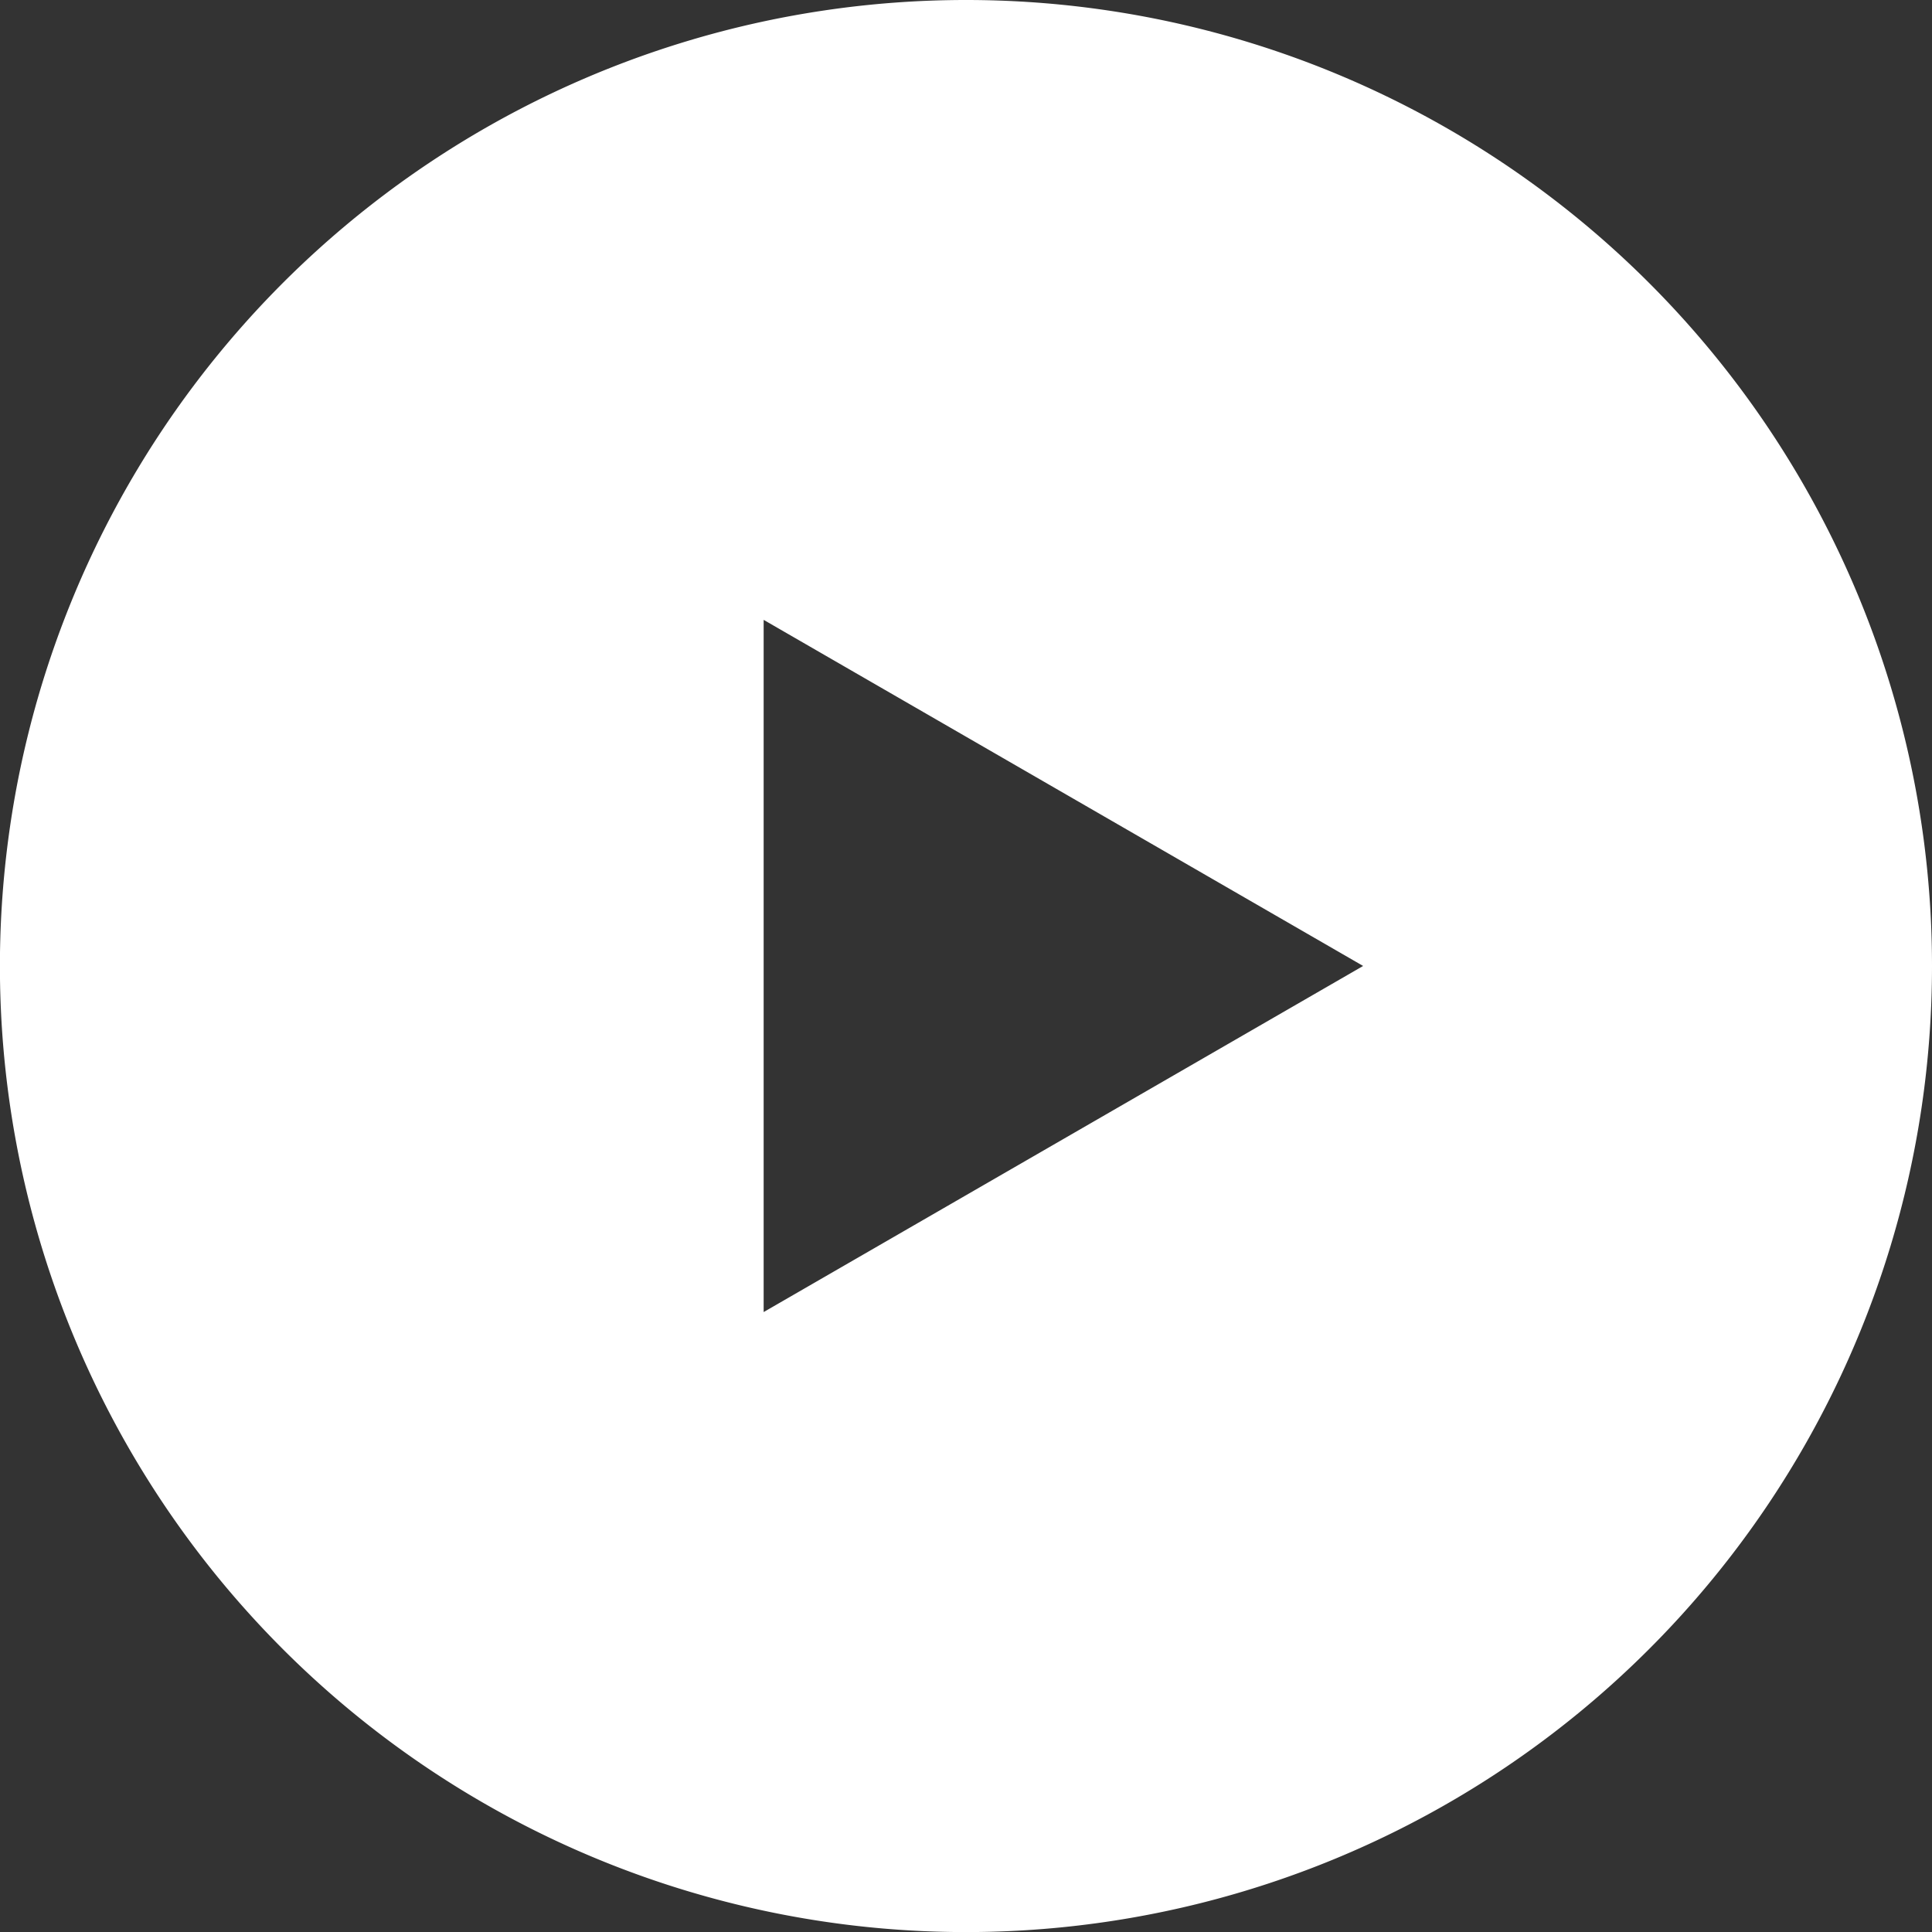
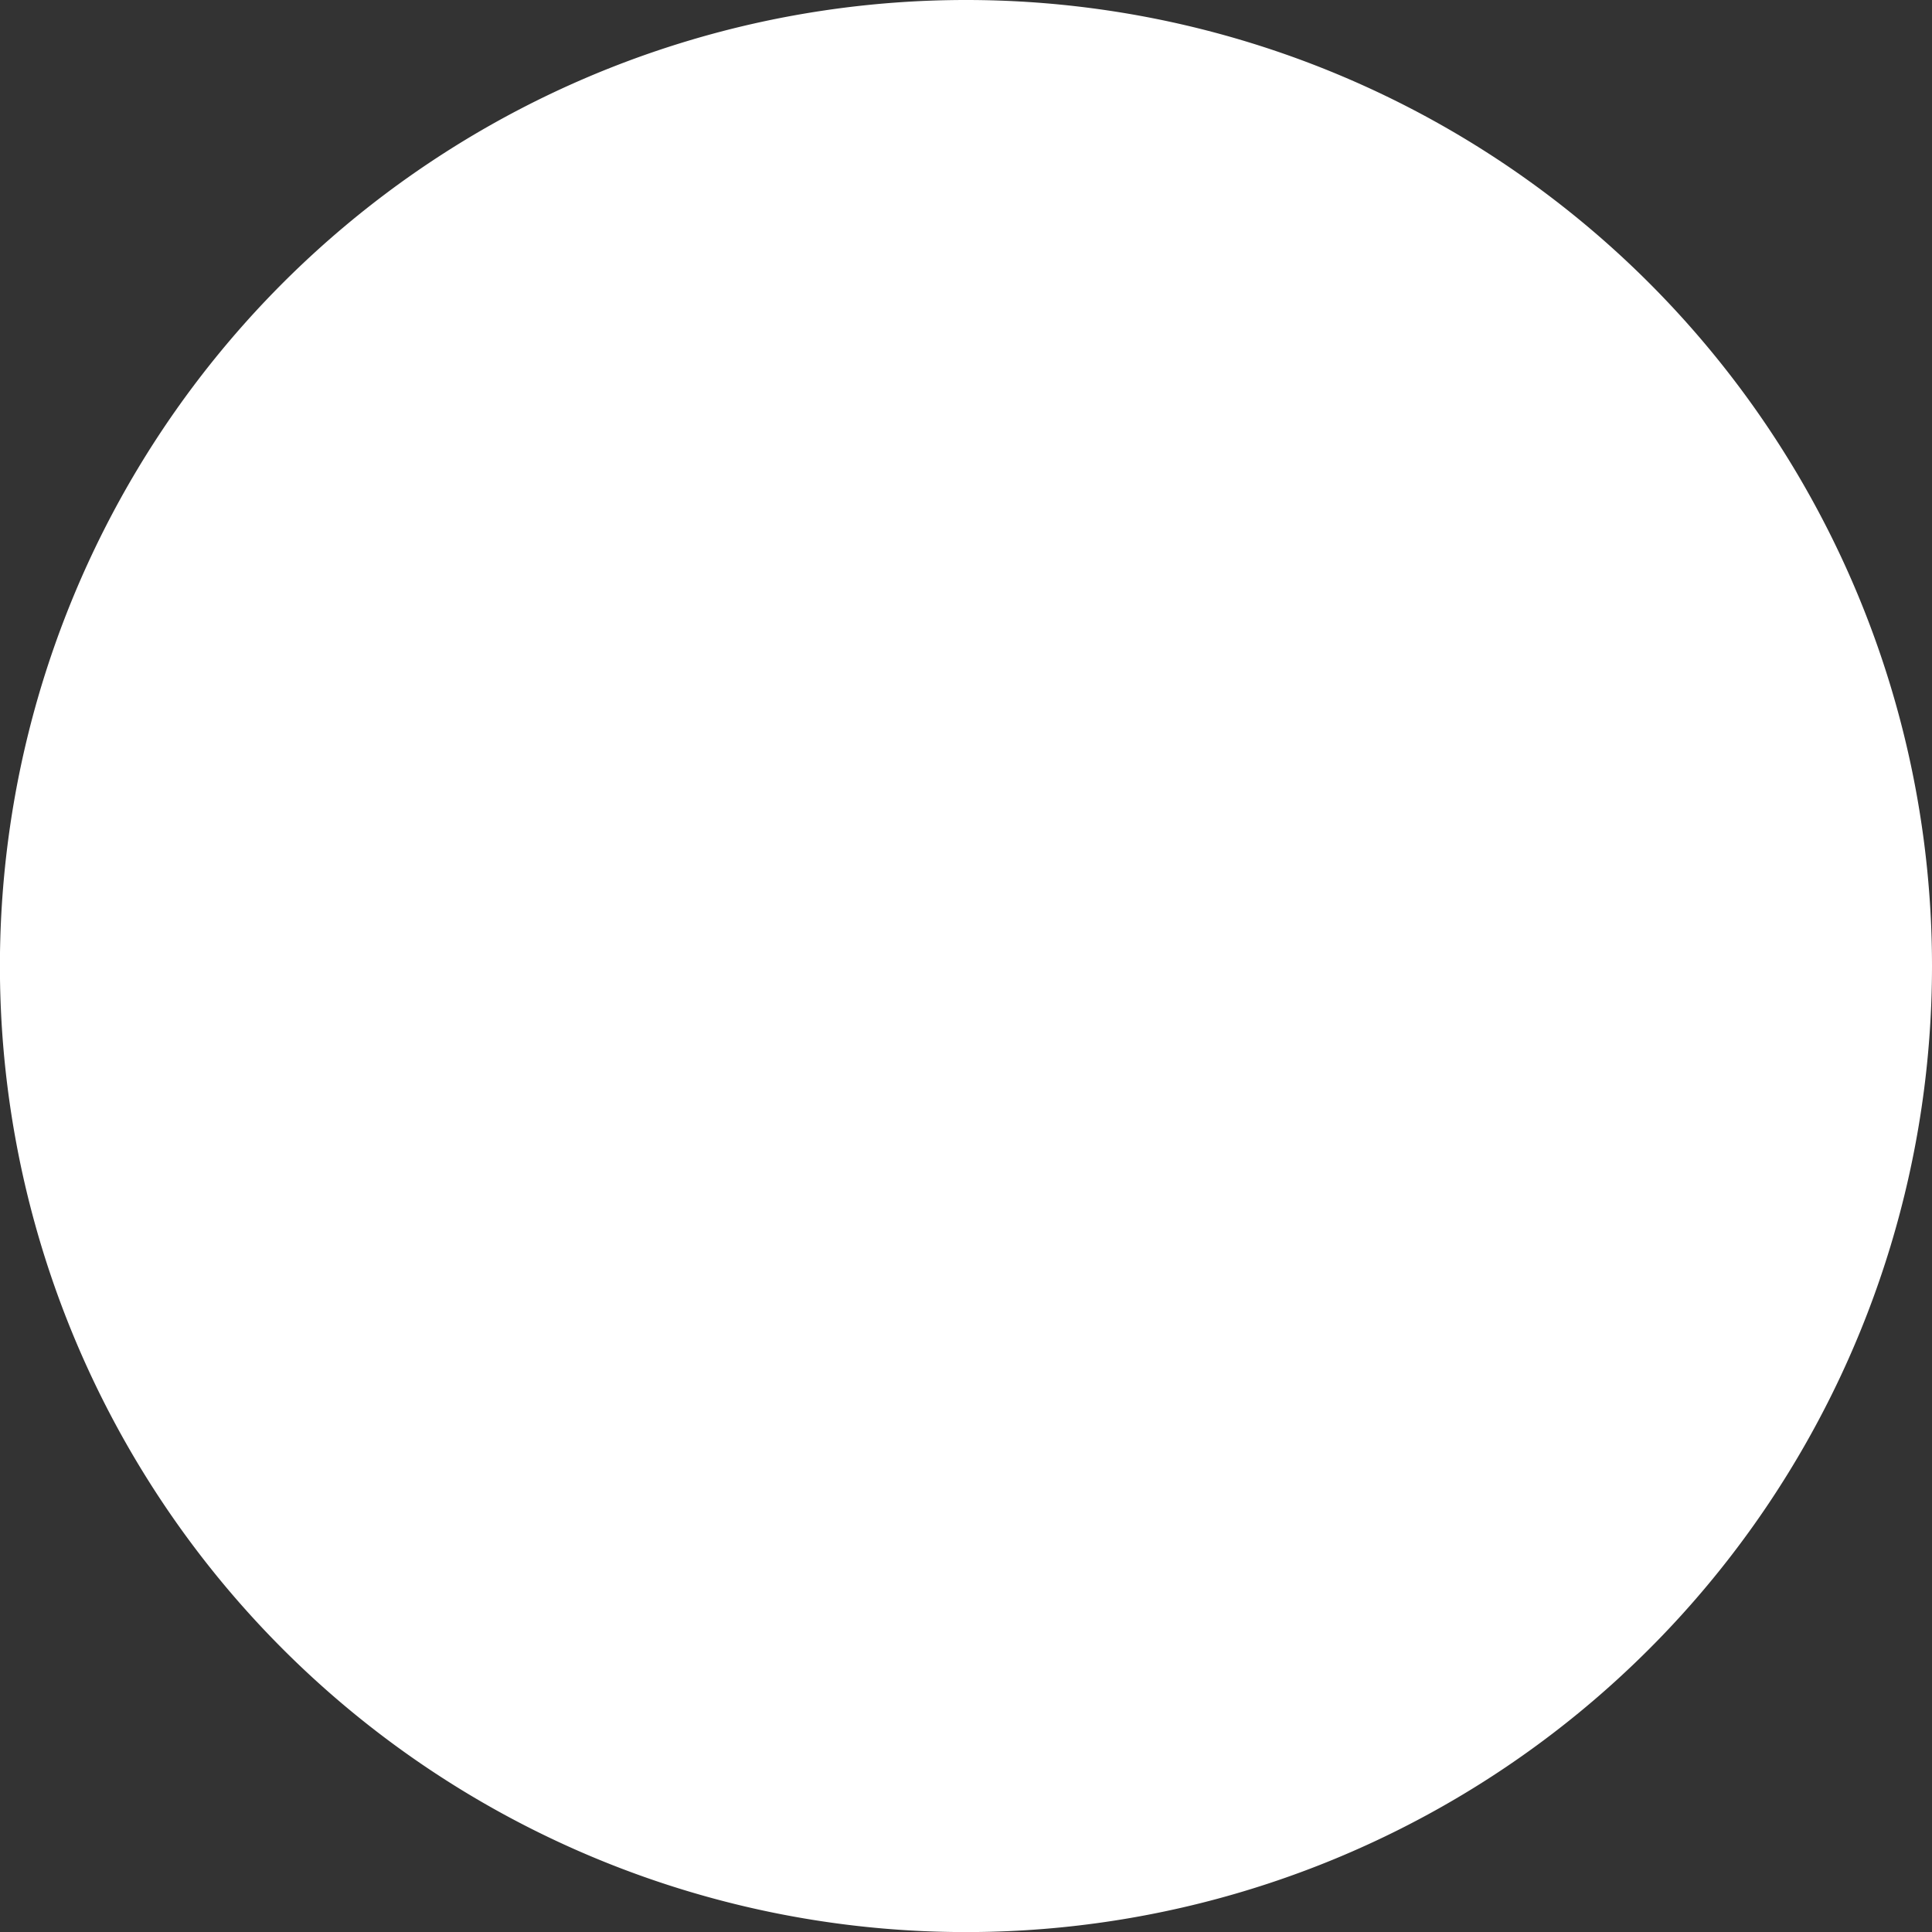
<svg xmlns="http://www.w3.org/2000/svg" viewBox="0 0 241.71 241.71">
  <rect x="0" y="0" width="241.71" height="241.71" fill="#333333" stroke="none" />
  <defs>
    <style>.cls-1{fill:#fff;}</style>
  </defs>
  <title>play</title>
  <g id="Layer_2" data-name="Layer 2">
    <g id="Layer_1-2" data-name="Layer 1">
-       <path class="cls-1" d="M120.85,0A120.86,120.86,0,1,0,241.71,120.85,120.85,120.85,0,0,0,120.85,0ZM95.54,164.15V77.55l75,43.3Z" />
+       <path class="cls-1" d="M120.85,0A120.86,120.86,0,1,0,241.71,120.85,120.85,120.85,0,0,0,120.85,0ZV77.55l75,43.3Z" />
    </g>
  </g>
</svg>